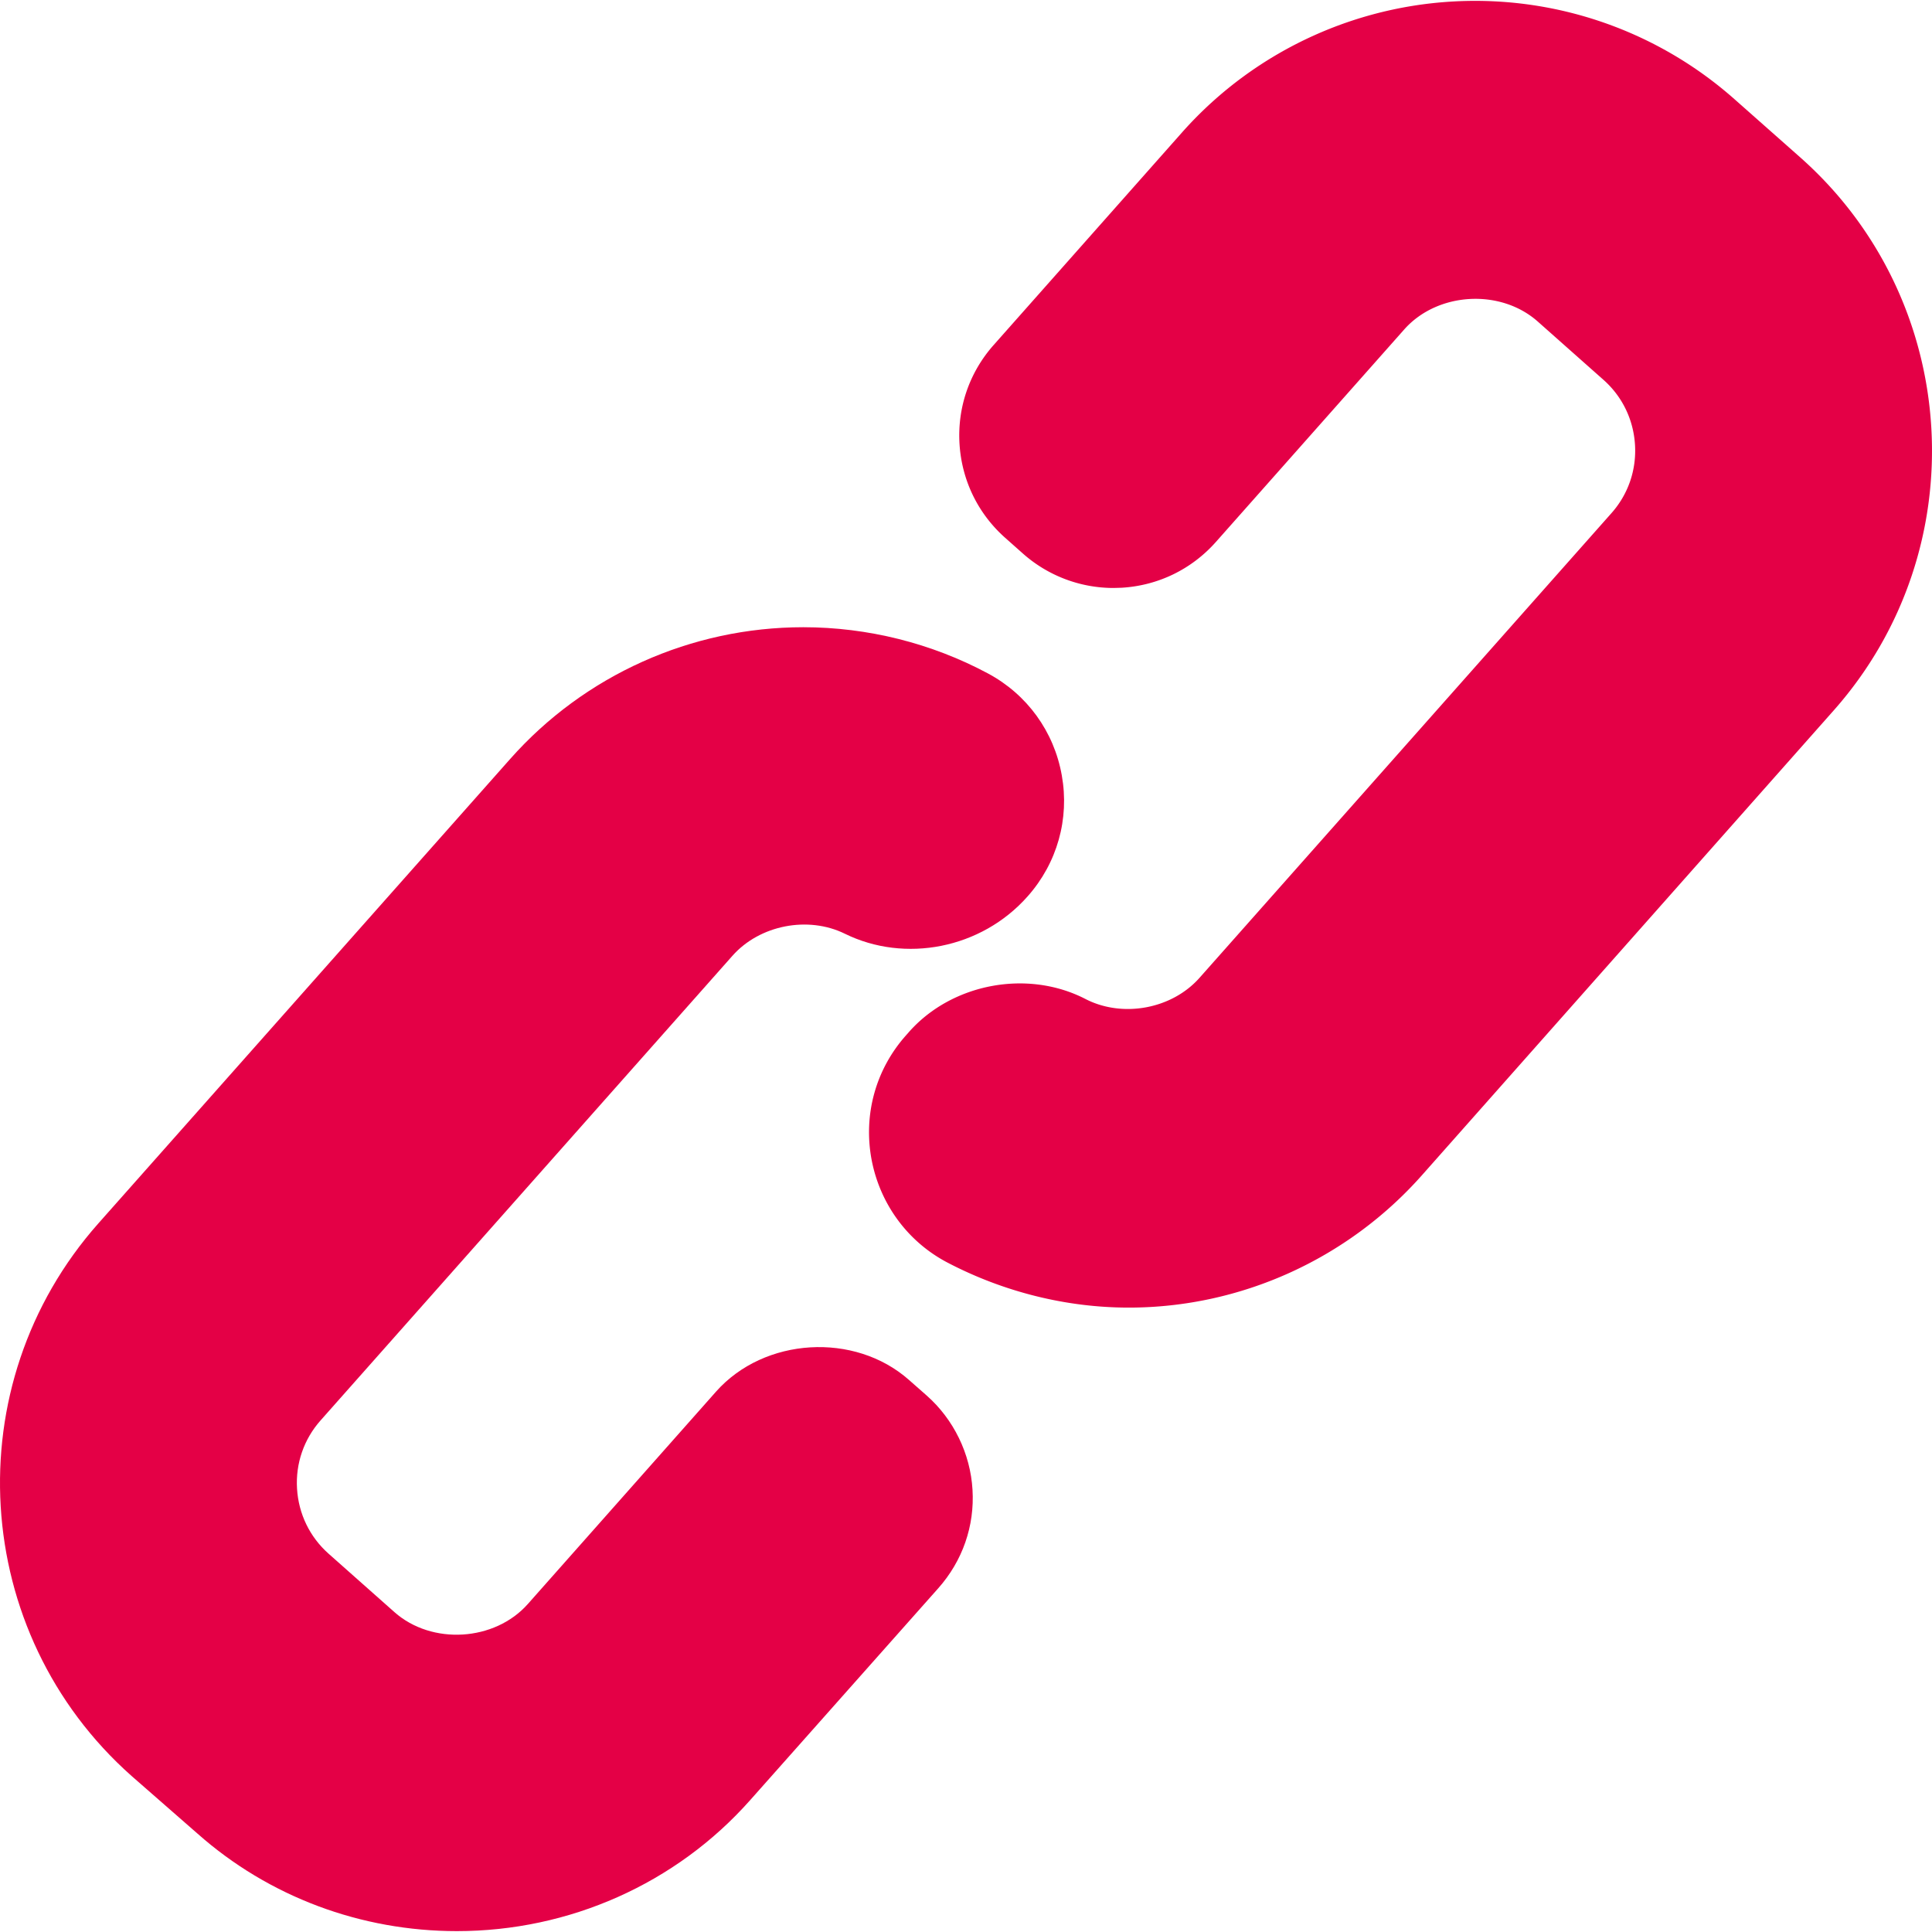
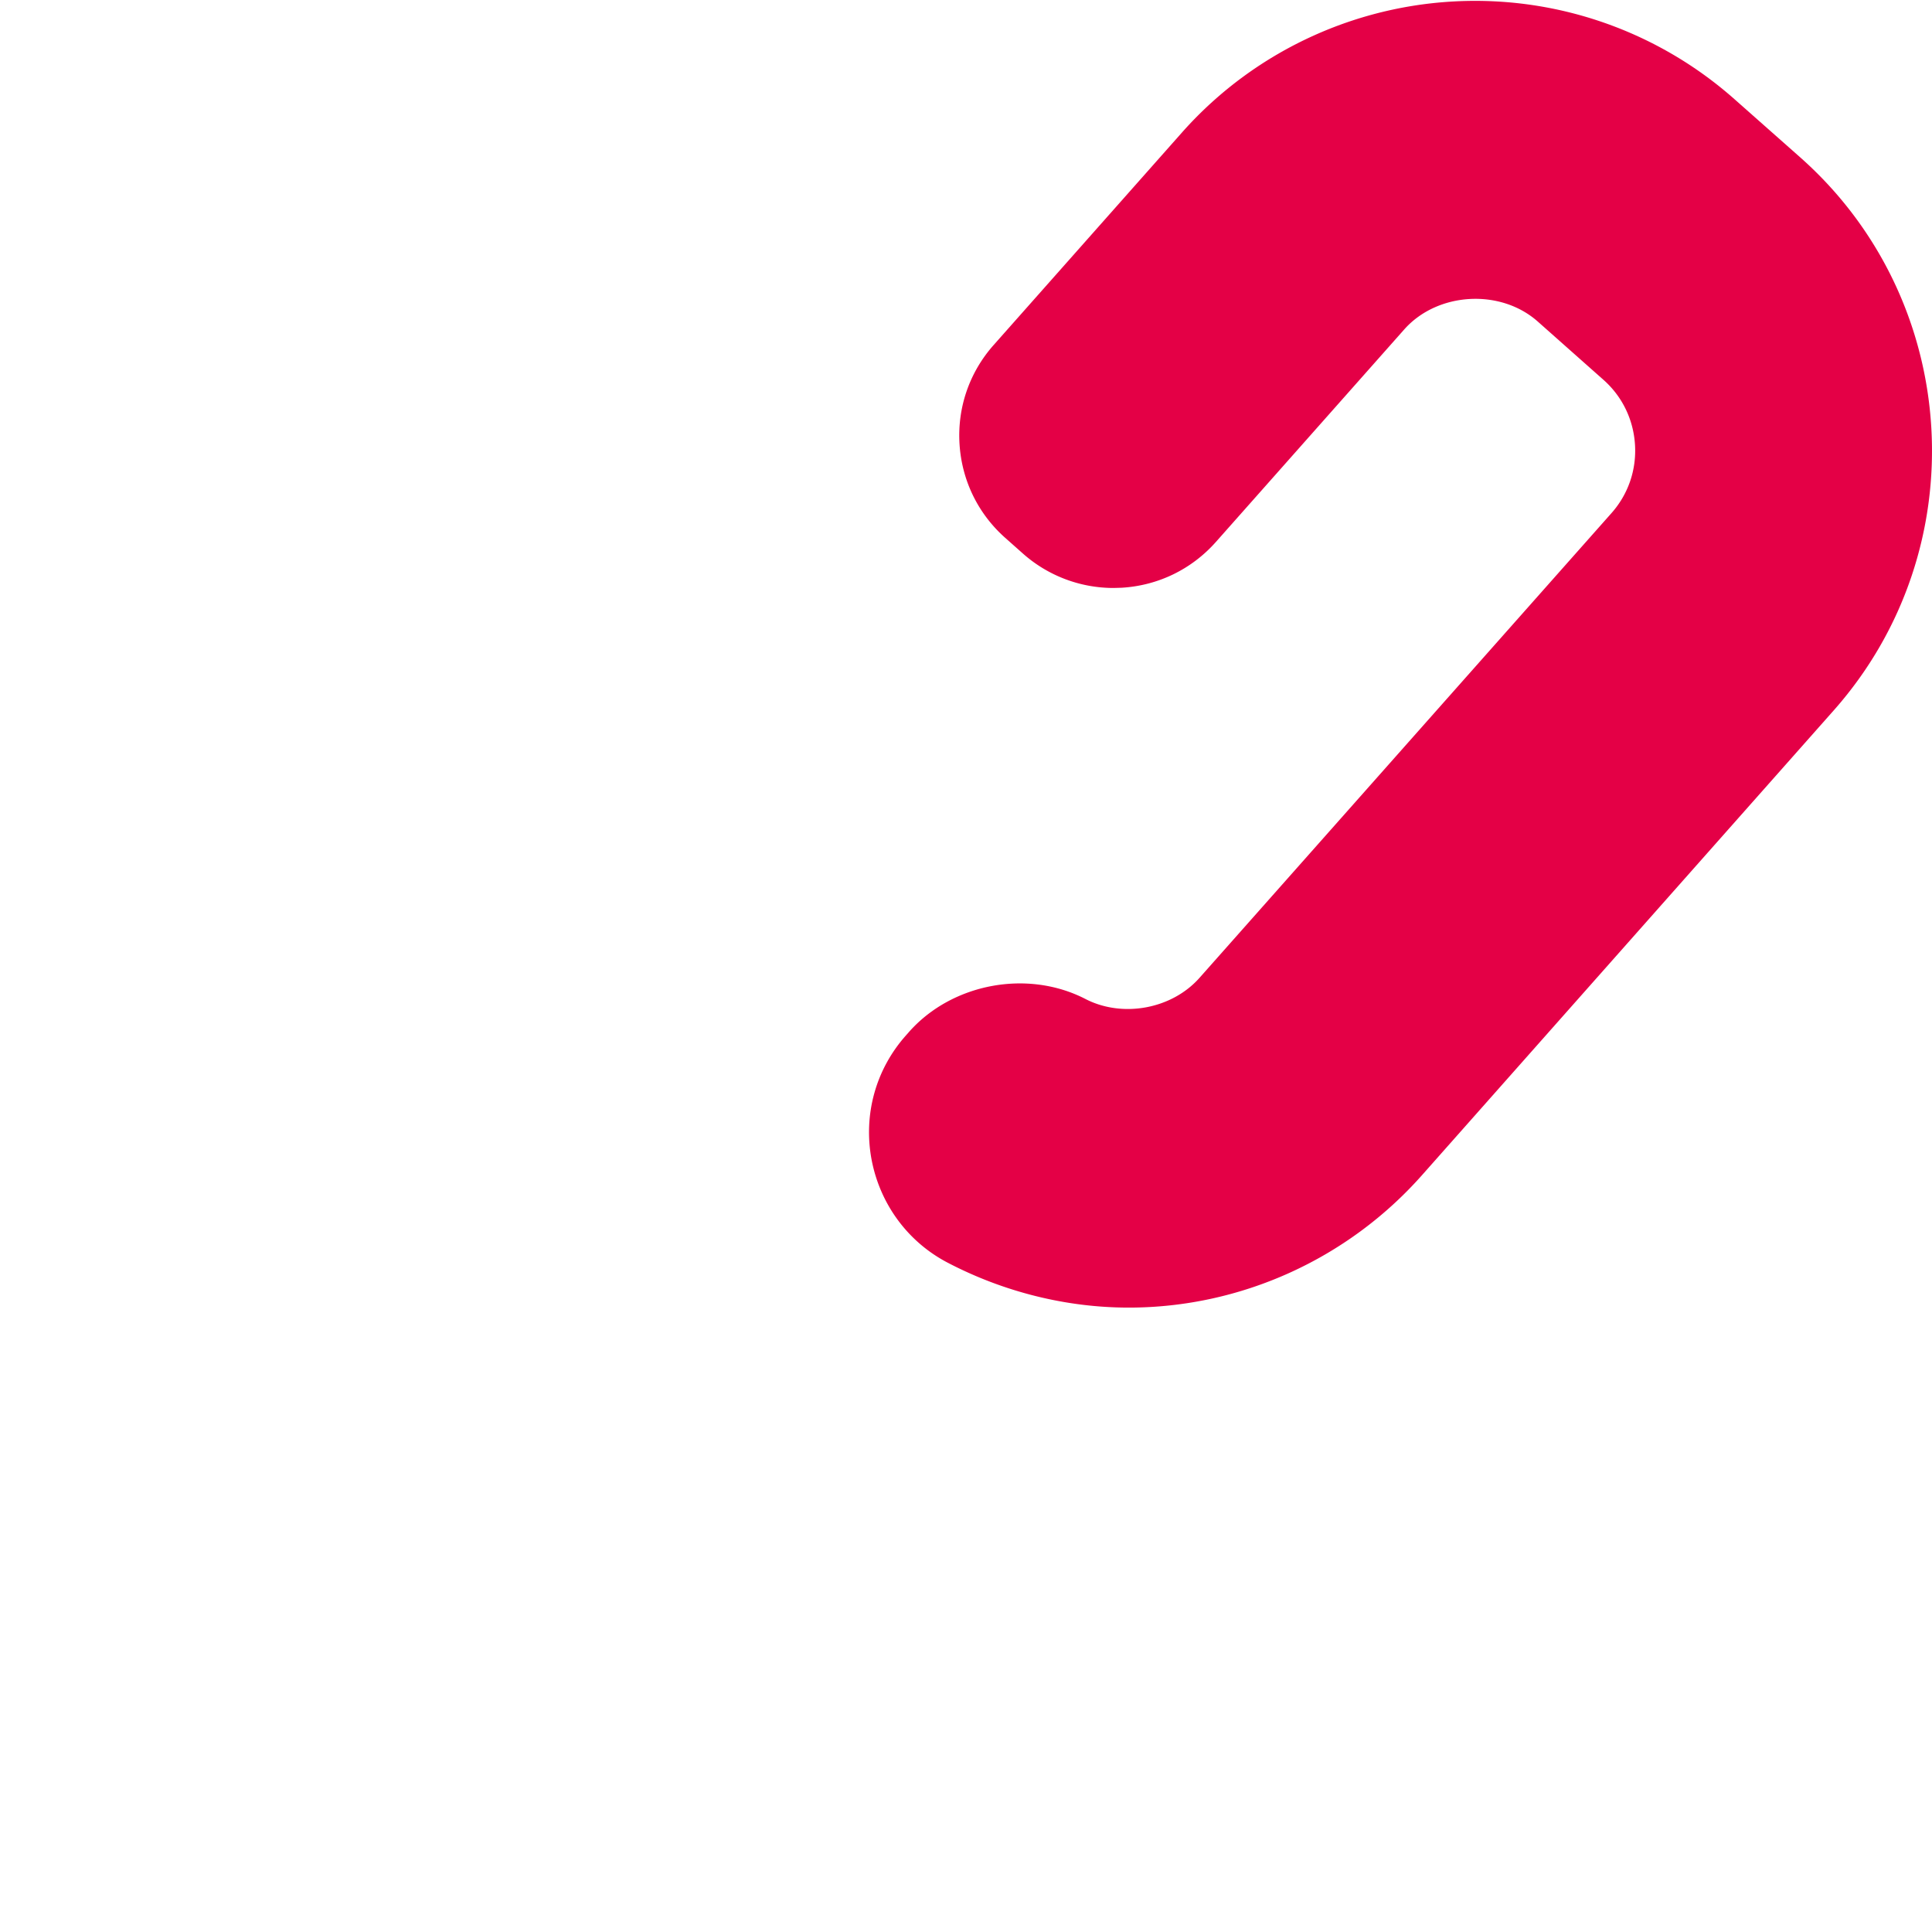
<svg xmlns="http://www.w3.org/2000/svg" xml:space="preserve" width="24" height="24" fill="#e40046" viewBox="0 0 486.465 486.465">
  <path d="m453.323 39.655-16.564-14.656A98.45 98.45 0 0 0 371.405.22c-28.223 0-55.118 12.079-73.791 33.143L250.207 86.86c-6.105 6.876-9.164 15.722-8.608 24.901.557 9.166 4.642 17.576 11.518 23.673l4.438 3.94a34.37 34.37 0 0 0 22.842 8.673l2.054-.059c9.166-.551 17.582-4.637 23.699-11.523l47.418-53.503c8.342-9.416 24.169-10.362 33.601-2.026l16.558 14.688c4.748 4.203 7.57 10.021 7.955 16.384.386 6.358-1.722 12.465-5.937 17.208L302.042 246.198c-6.982 7.887-19.377 10.164-28.734 5.342-14.577-7.519-33.58-3.93-44.392 8.256l-.813.926c-7.573 8.518-10.727 19.838-8.674 31.104 2.074 11.198 9.047 20.801 19.153 26.09 13.986 7.311 29.763 11.33 45.621 11.33h.012c28.21 0 55.117-12.238 73.8-33.308l103.691-117.046c36.04-40.666 32.298-103.161-8.383-139.237" />
-   <path d="M228.873 347.458c-13.669-12.103-36.426-10.743-48.574 2.938l-47.396 53.487c-8.342 9.412-24.159 10.387-33.58 2.043l-16.576-14.705c-4.747-4.207-7.57-10.025-7.955-16.383-.387-6.348 1.722-12.453 5.935-17.196l103.692-116.974c6.876-7.765 19.047-10.111 28.297-5.566 15.121 7.448 34.359 3.818 46.05-9.416 7.433-8.374 10.555-19.496 8.586-30.463-1.956-11.031-8.747-20.389-18.618-25.666-14.201-7.604-30.274-11.624-46.466-11.624-28.223 0-55.118 12.084-73.791 33.151L24.772 308.038C-11.29 348.704-7.536 411.12 33.133 447.181l16.564 14.482c18.021 15.979 41.229 24.582 65.345 24.582h.011c28.223 0 55.129-11.889 73.812-32.957l47.388-53.379c6.116-6.887 9.176-15.691 8.618-24.819-.533-9.068-4.736-17.694-11.538-23.706z" />
</svg>